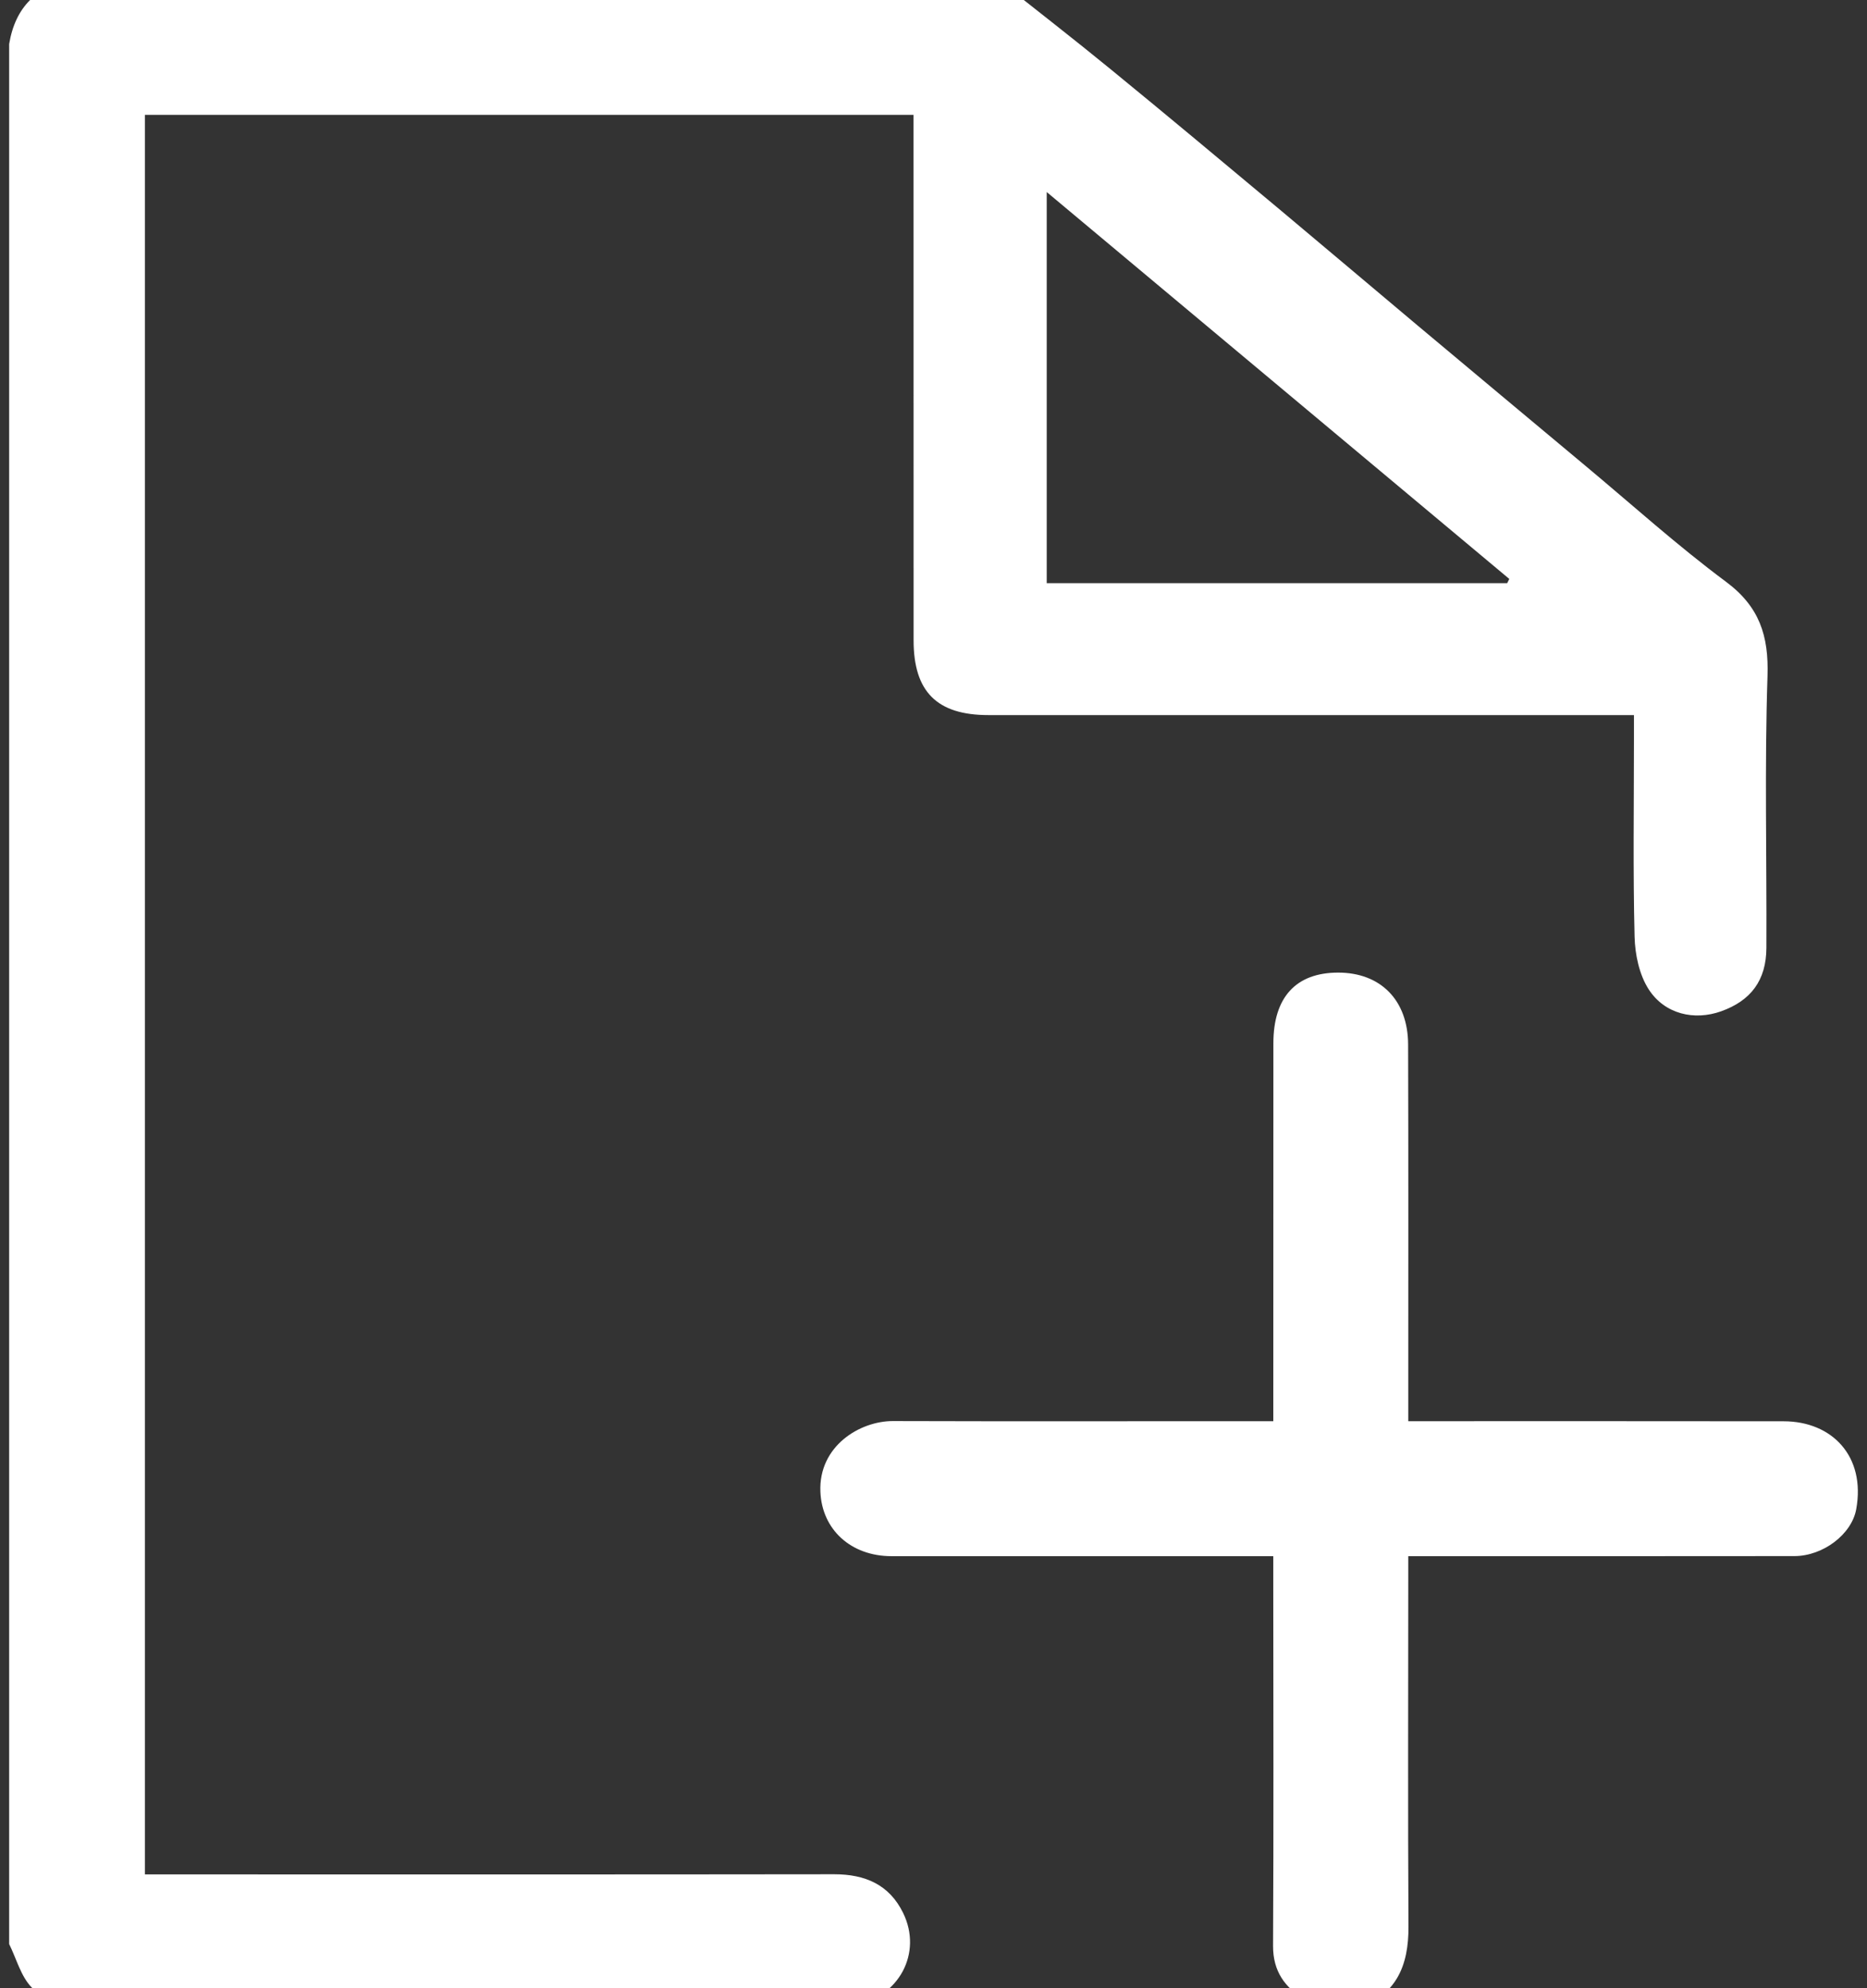
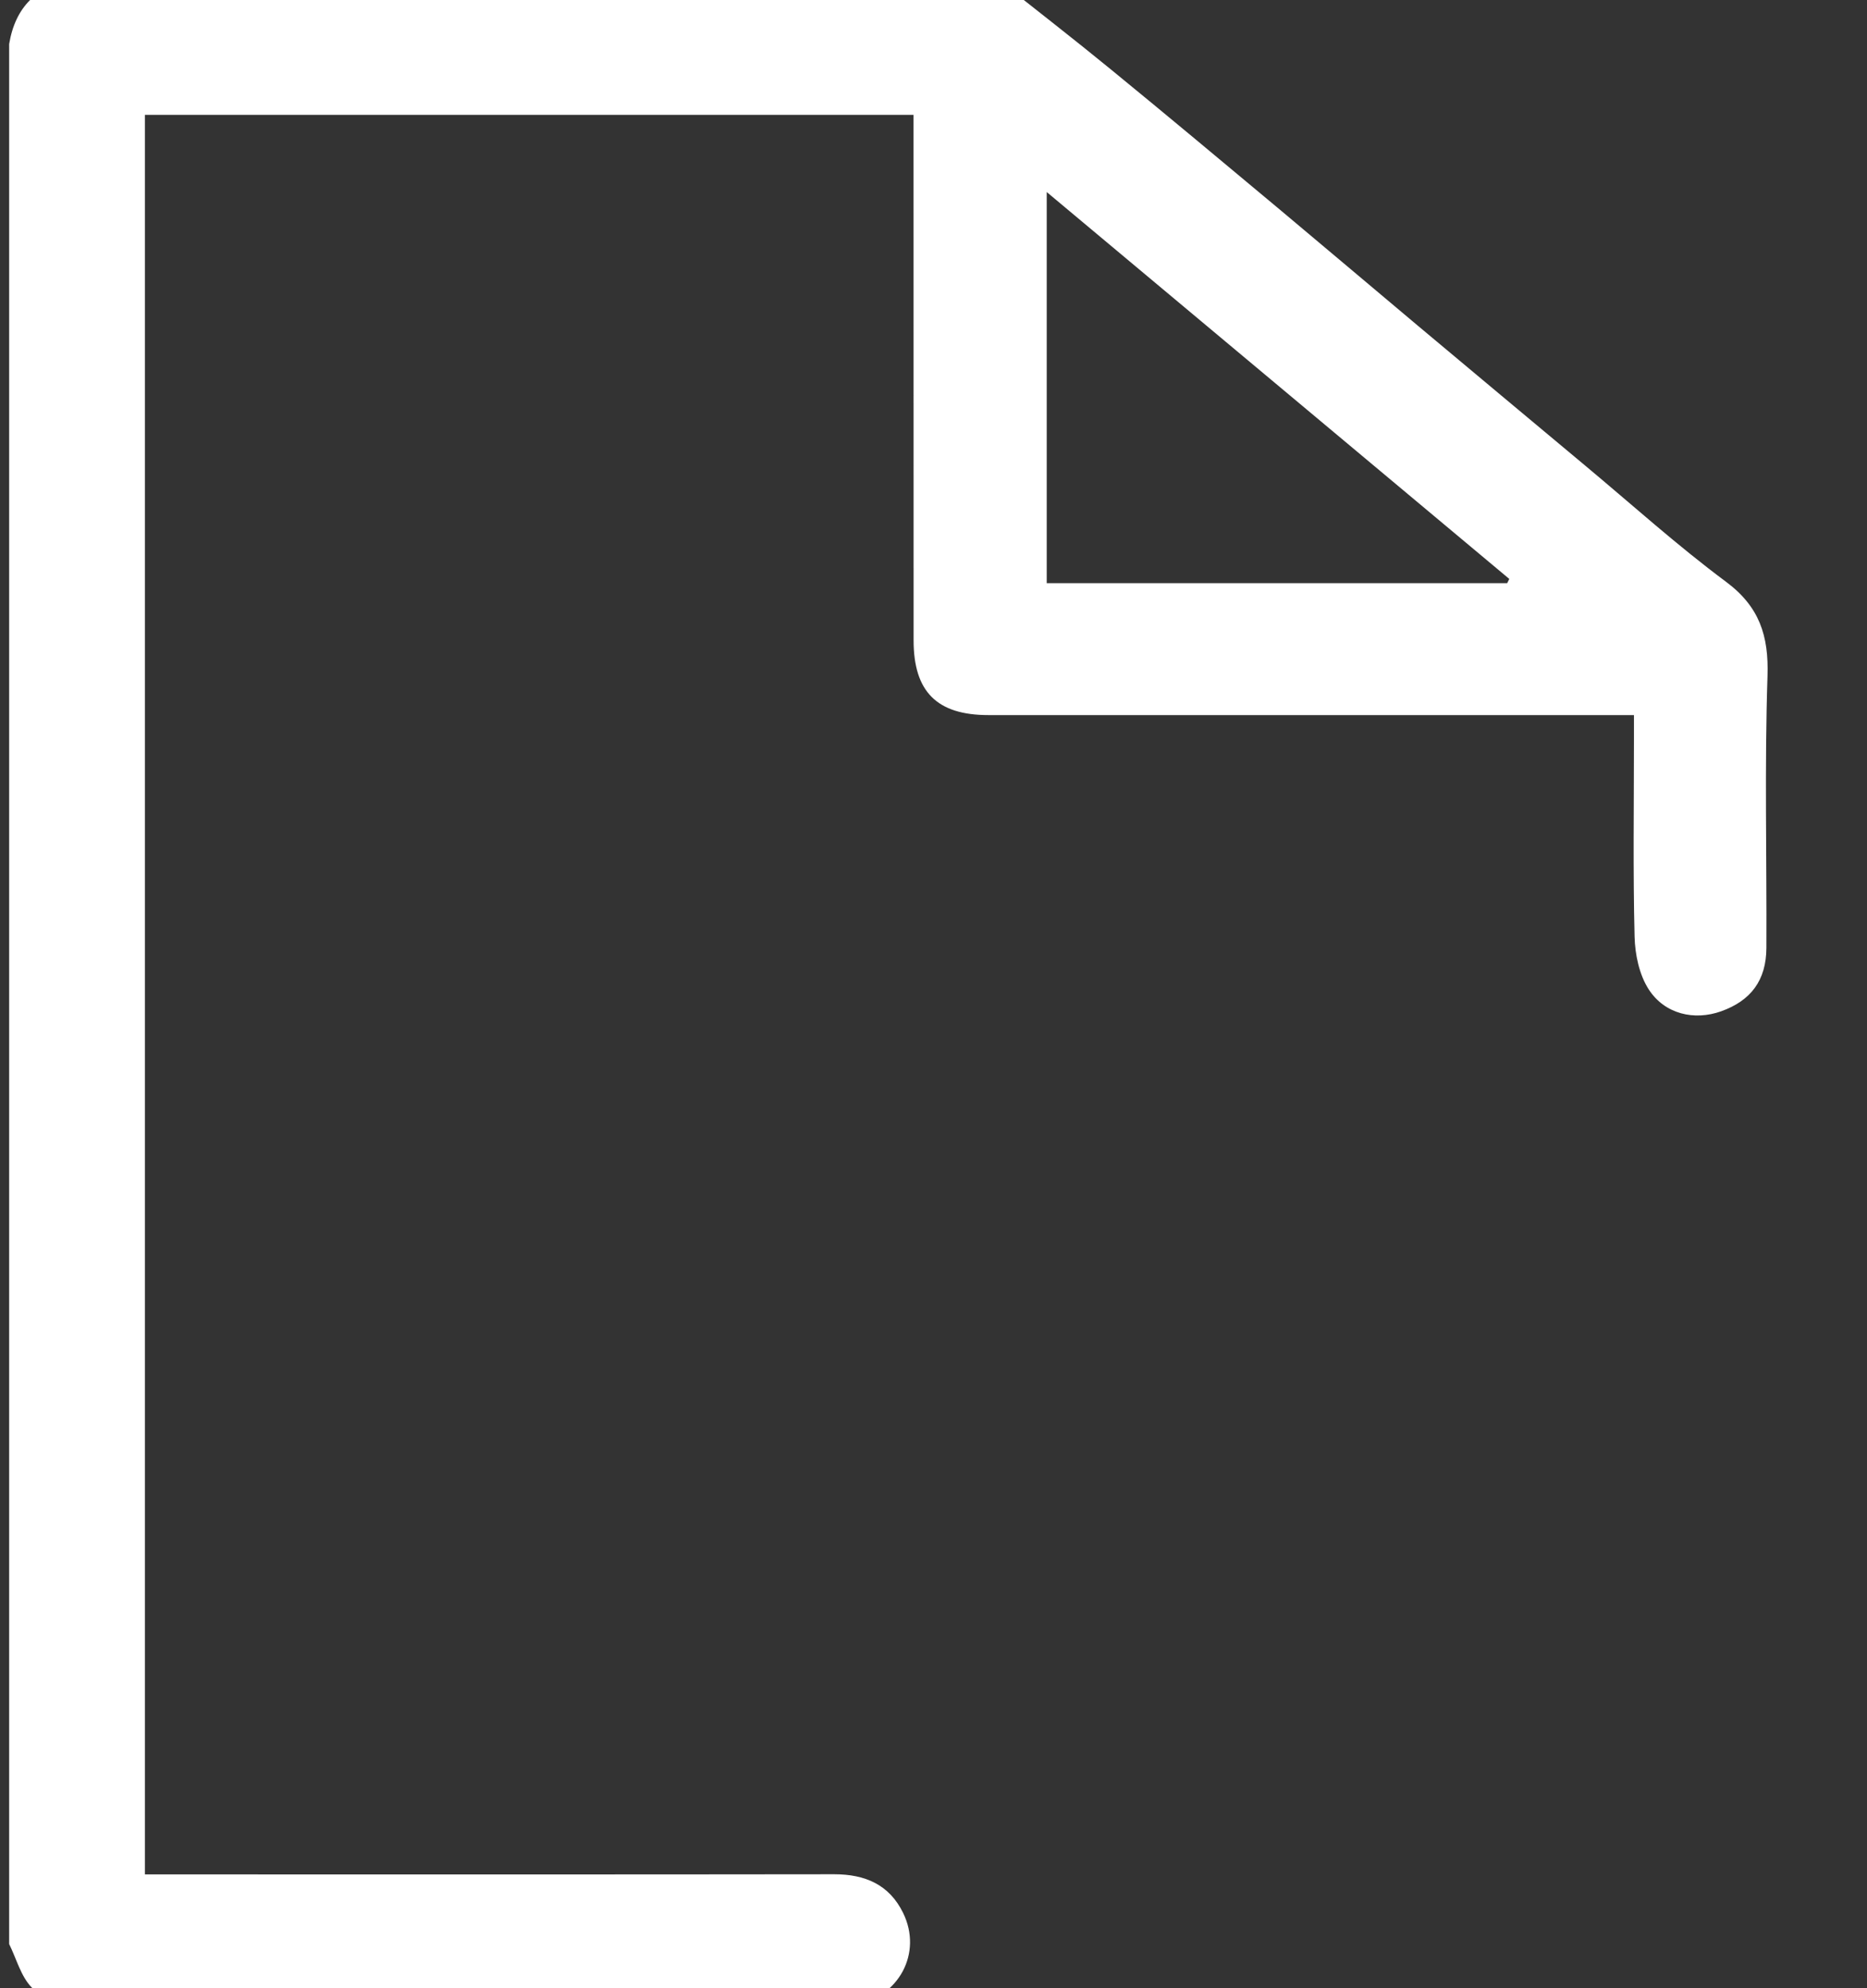
<svg xmlns="http://www.w3.org/2000/svg" version="1.1" id="Layer_1" x="0" y="0" width="62" height="66" viewBox="0 0 62 66" xml:space="preserve">
  <rect x="0" y="0" width="62" height="66" fill="#333333" stroke="none" />
  <path fill="#fff" d="M33.129-.686c1.258.997 2.527 1.98 3.769 2.997 1.875 1.532 3.734 3.088 5.593 4.639 1.532 1.281 3.055 2.572 4.585 3.855 1.854 1.554 3.712 3.103 5.568 4.653 1.551 1.293 3.056 2.652 4.675 3.855 1.109.826 1.42 1.788 1.377 3.126-.099 3.006-.023 6.019-.037 9.027-.005 1.075-.512 1.75-1.504 2.105-.888.316-1.871.098-2.405-.73-.313-.486-.453-1.152-.468-1.744-.054-2.173-.021-4.346-.021-6.521v-.838H32.826c-1.71 0-2.487-.774-2.487-2.482-.002-5.52-.002-11.036-.002-16.556v-.887H4.813v58.409h.819c7.356 0 14.715.005 22.072-.005 1.021 0 1.828.341 2.288 1.286.65 1.33-.143 2.802-1.626 3.063-.089.017-.169.077-.253.117H2.455c-.477-.226-1.051-.35-1.396-.701-.366-.371-.511-.958-.755-1.448V1.462C.508.233 1.228-.481 2.456-.687l30.673.001zm16.922 20.045l.07-.141L34.76 6.375v12.984h15.291z" />
-   <path fill="#fff" d="M43.879 66.686c-.181-.101-.366-.194-.542-.303-.669-.406-1.063-.945-1.061-1.786.021-3.989.01-7.976.007-11.965v-.974h-.781c-3.964 0-7.929.002-11.893 0-1.363 0-2.312-.892-2.365-2.134-.066-1.524 1.316-2.354 2.408-2.351 3.917.012 7.833.004 11.75.004h.882v-.798c0-3.916 0-7.832.003-11.751 0-1.523.751-2.34 2.146-2.342 1.413-.002 2.326.915 2.328 2.391.012 3.87.005 7.739.005 11.608v.892h.788c3.894 0 7.786-.002 11.68.003 1.609.002 2.724 1.164 2.409 2.914-.147.836-1.101 1.559-2.051 1.561-3.986.005-7.976.003-11.965.003h-.861v.821c0 3.822-.015 7.643.007 11.465.01 1.316-.408 2.307-1.746 2.741l-1.148.001z" />
</svg>